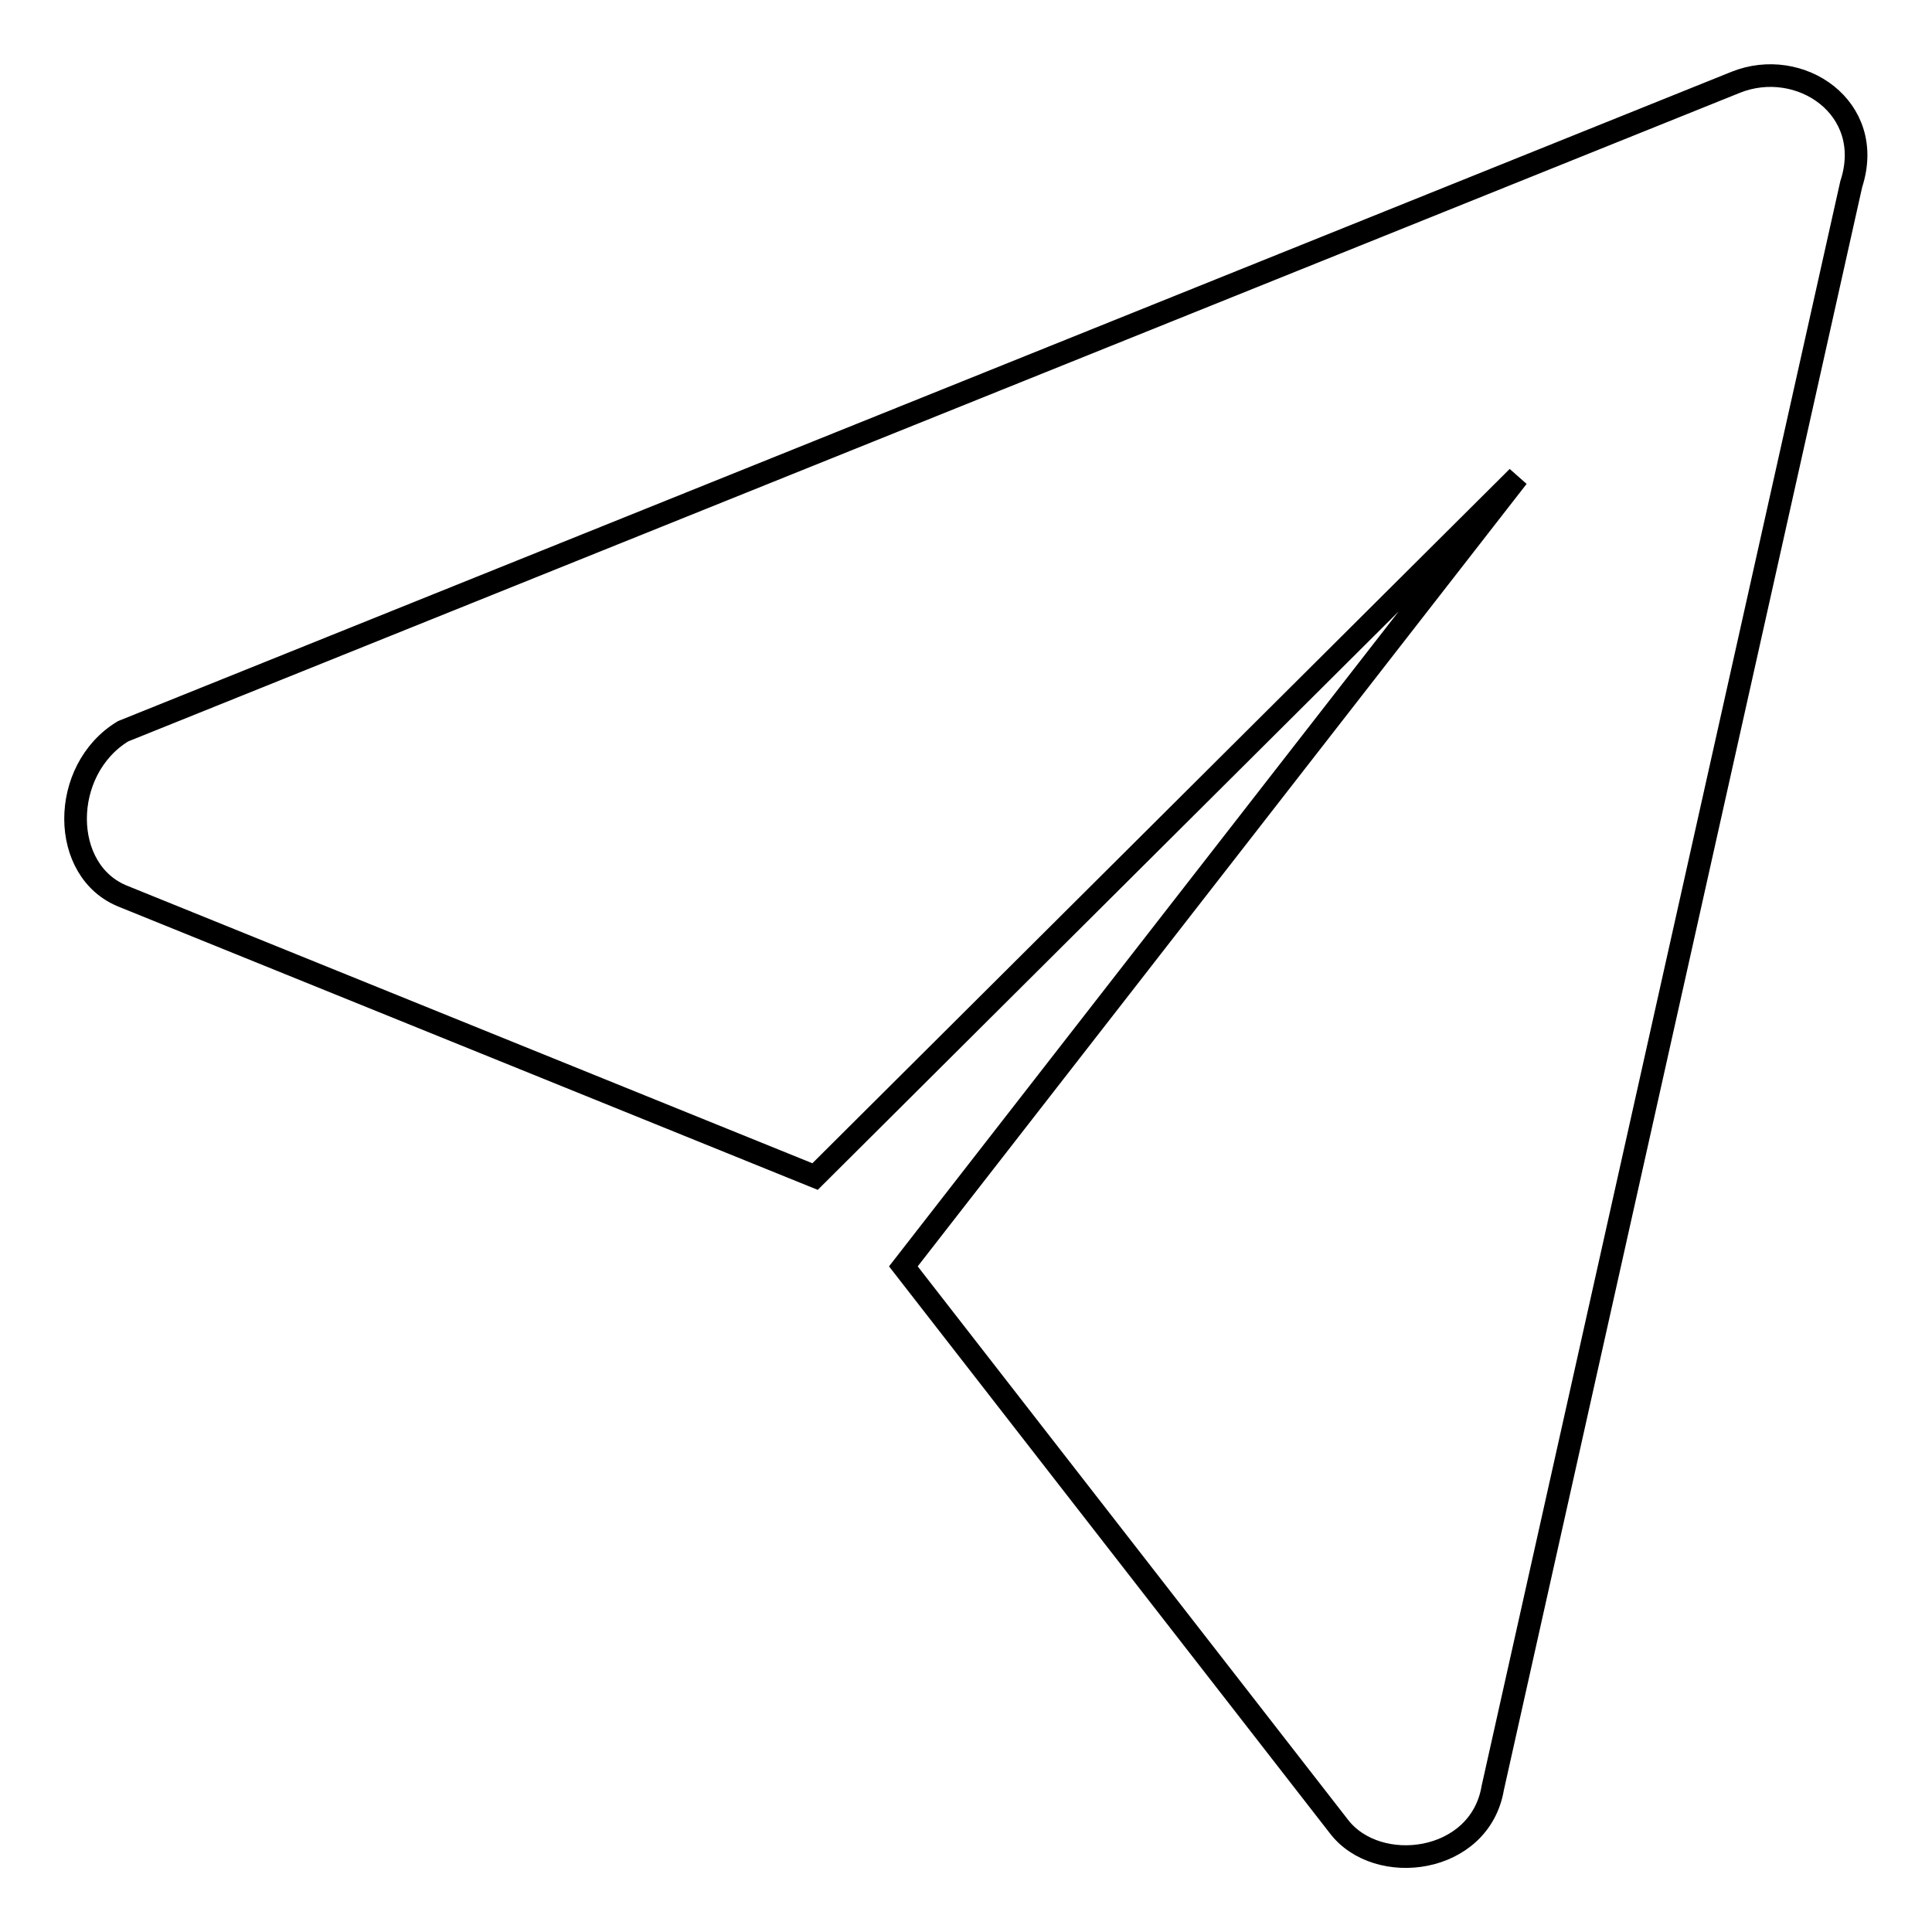
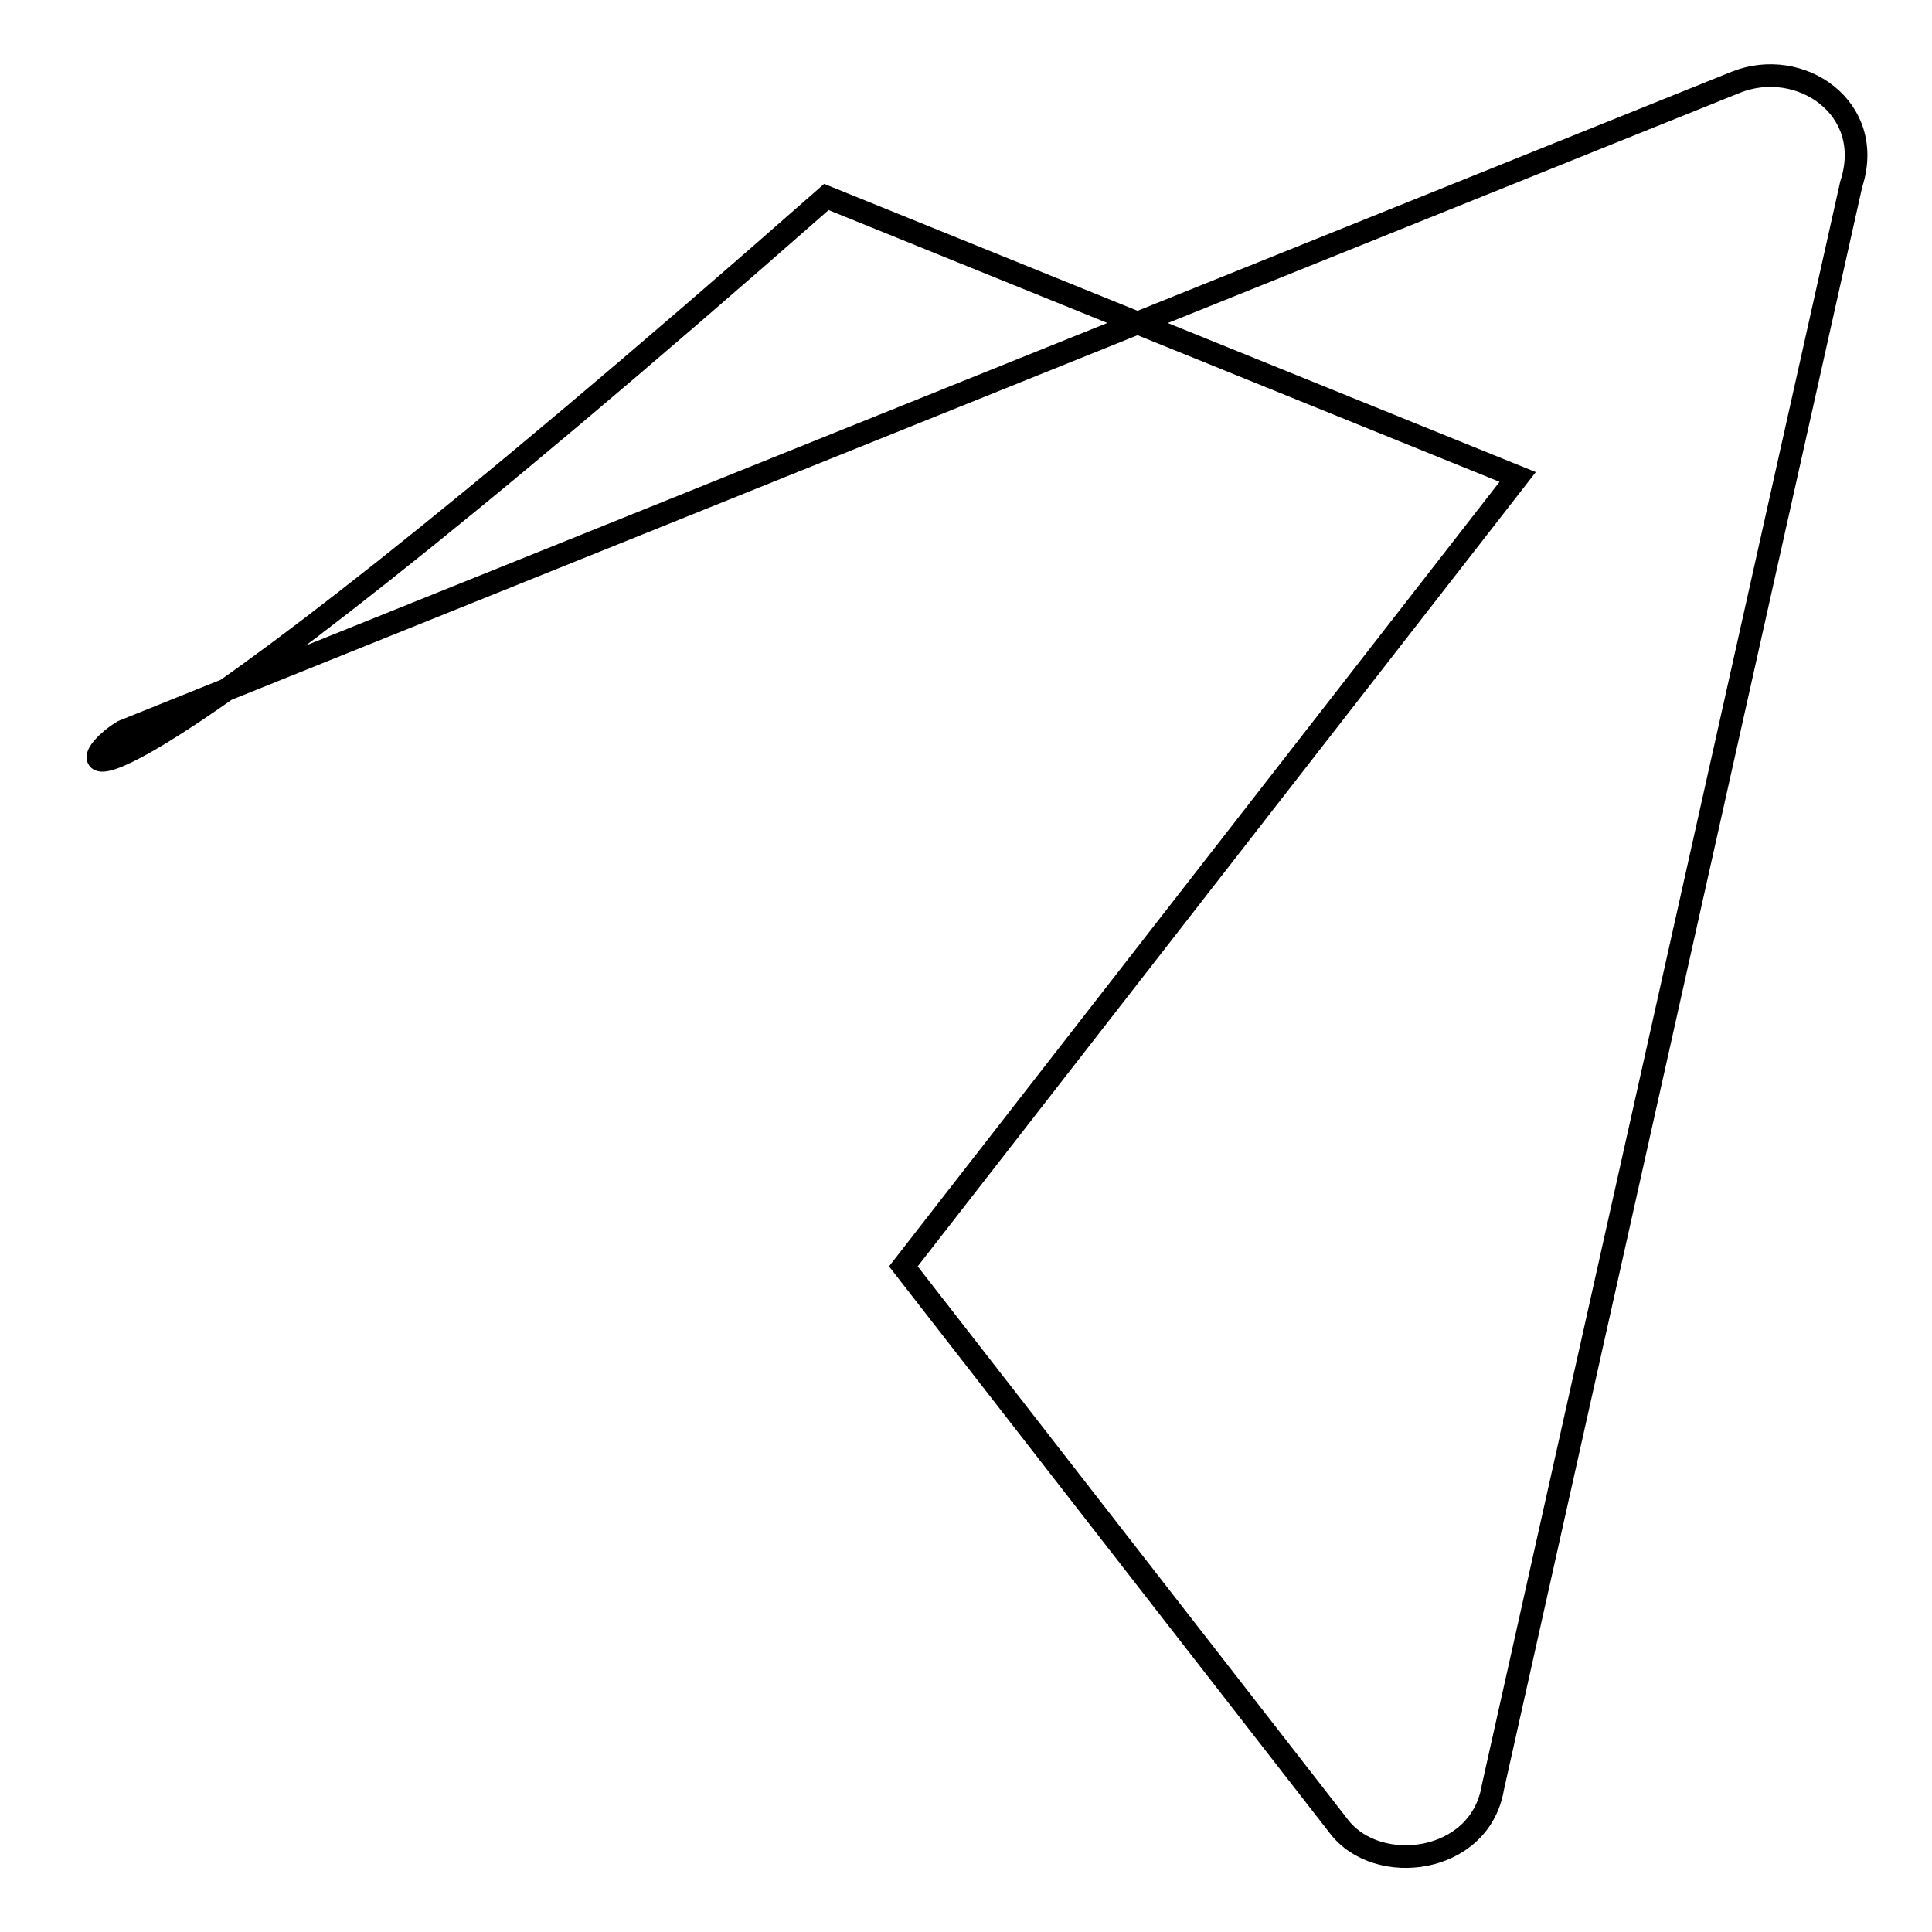
<svg xmlns="http://www.w3.org/2000/svg" version="1.1" x="0px" y="0px" viewBox="0 0 256 256" enable-background="new 0 0 256 256" xml:space="preserve">
  <g>
-     <path stroke-width="3" fill-opacity="0" stroke="#000000" d="M16.3,96.9l213.7-86c8.5-3.4,18.6,3.4,15.3,13.5l-47.5,212.5c-1.7,10.1-15.3,11.8-20.4,5.1l-57.7-74.2 l81.4-104.6L108,155.9l-91.6-37.1C7.9,115.5,7.9,102,16.3,96.9z" />
+     <path stroke-width="3" fill-opacity="0" stroke="#000000" d="M16.3,96.9l213.7-86c8.5-3.4,18.6,3.4,15.3,13.5l-47.5,212.5c-1.7,10.1-15.3,11.8-20.4,5.1l-57.7-74.2 l81.4-104.6l-91.6-37.1C7.9,115.5,7.9,102,16.3,96.9z" />
  </g>
</svg>